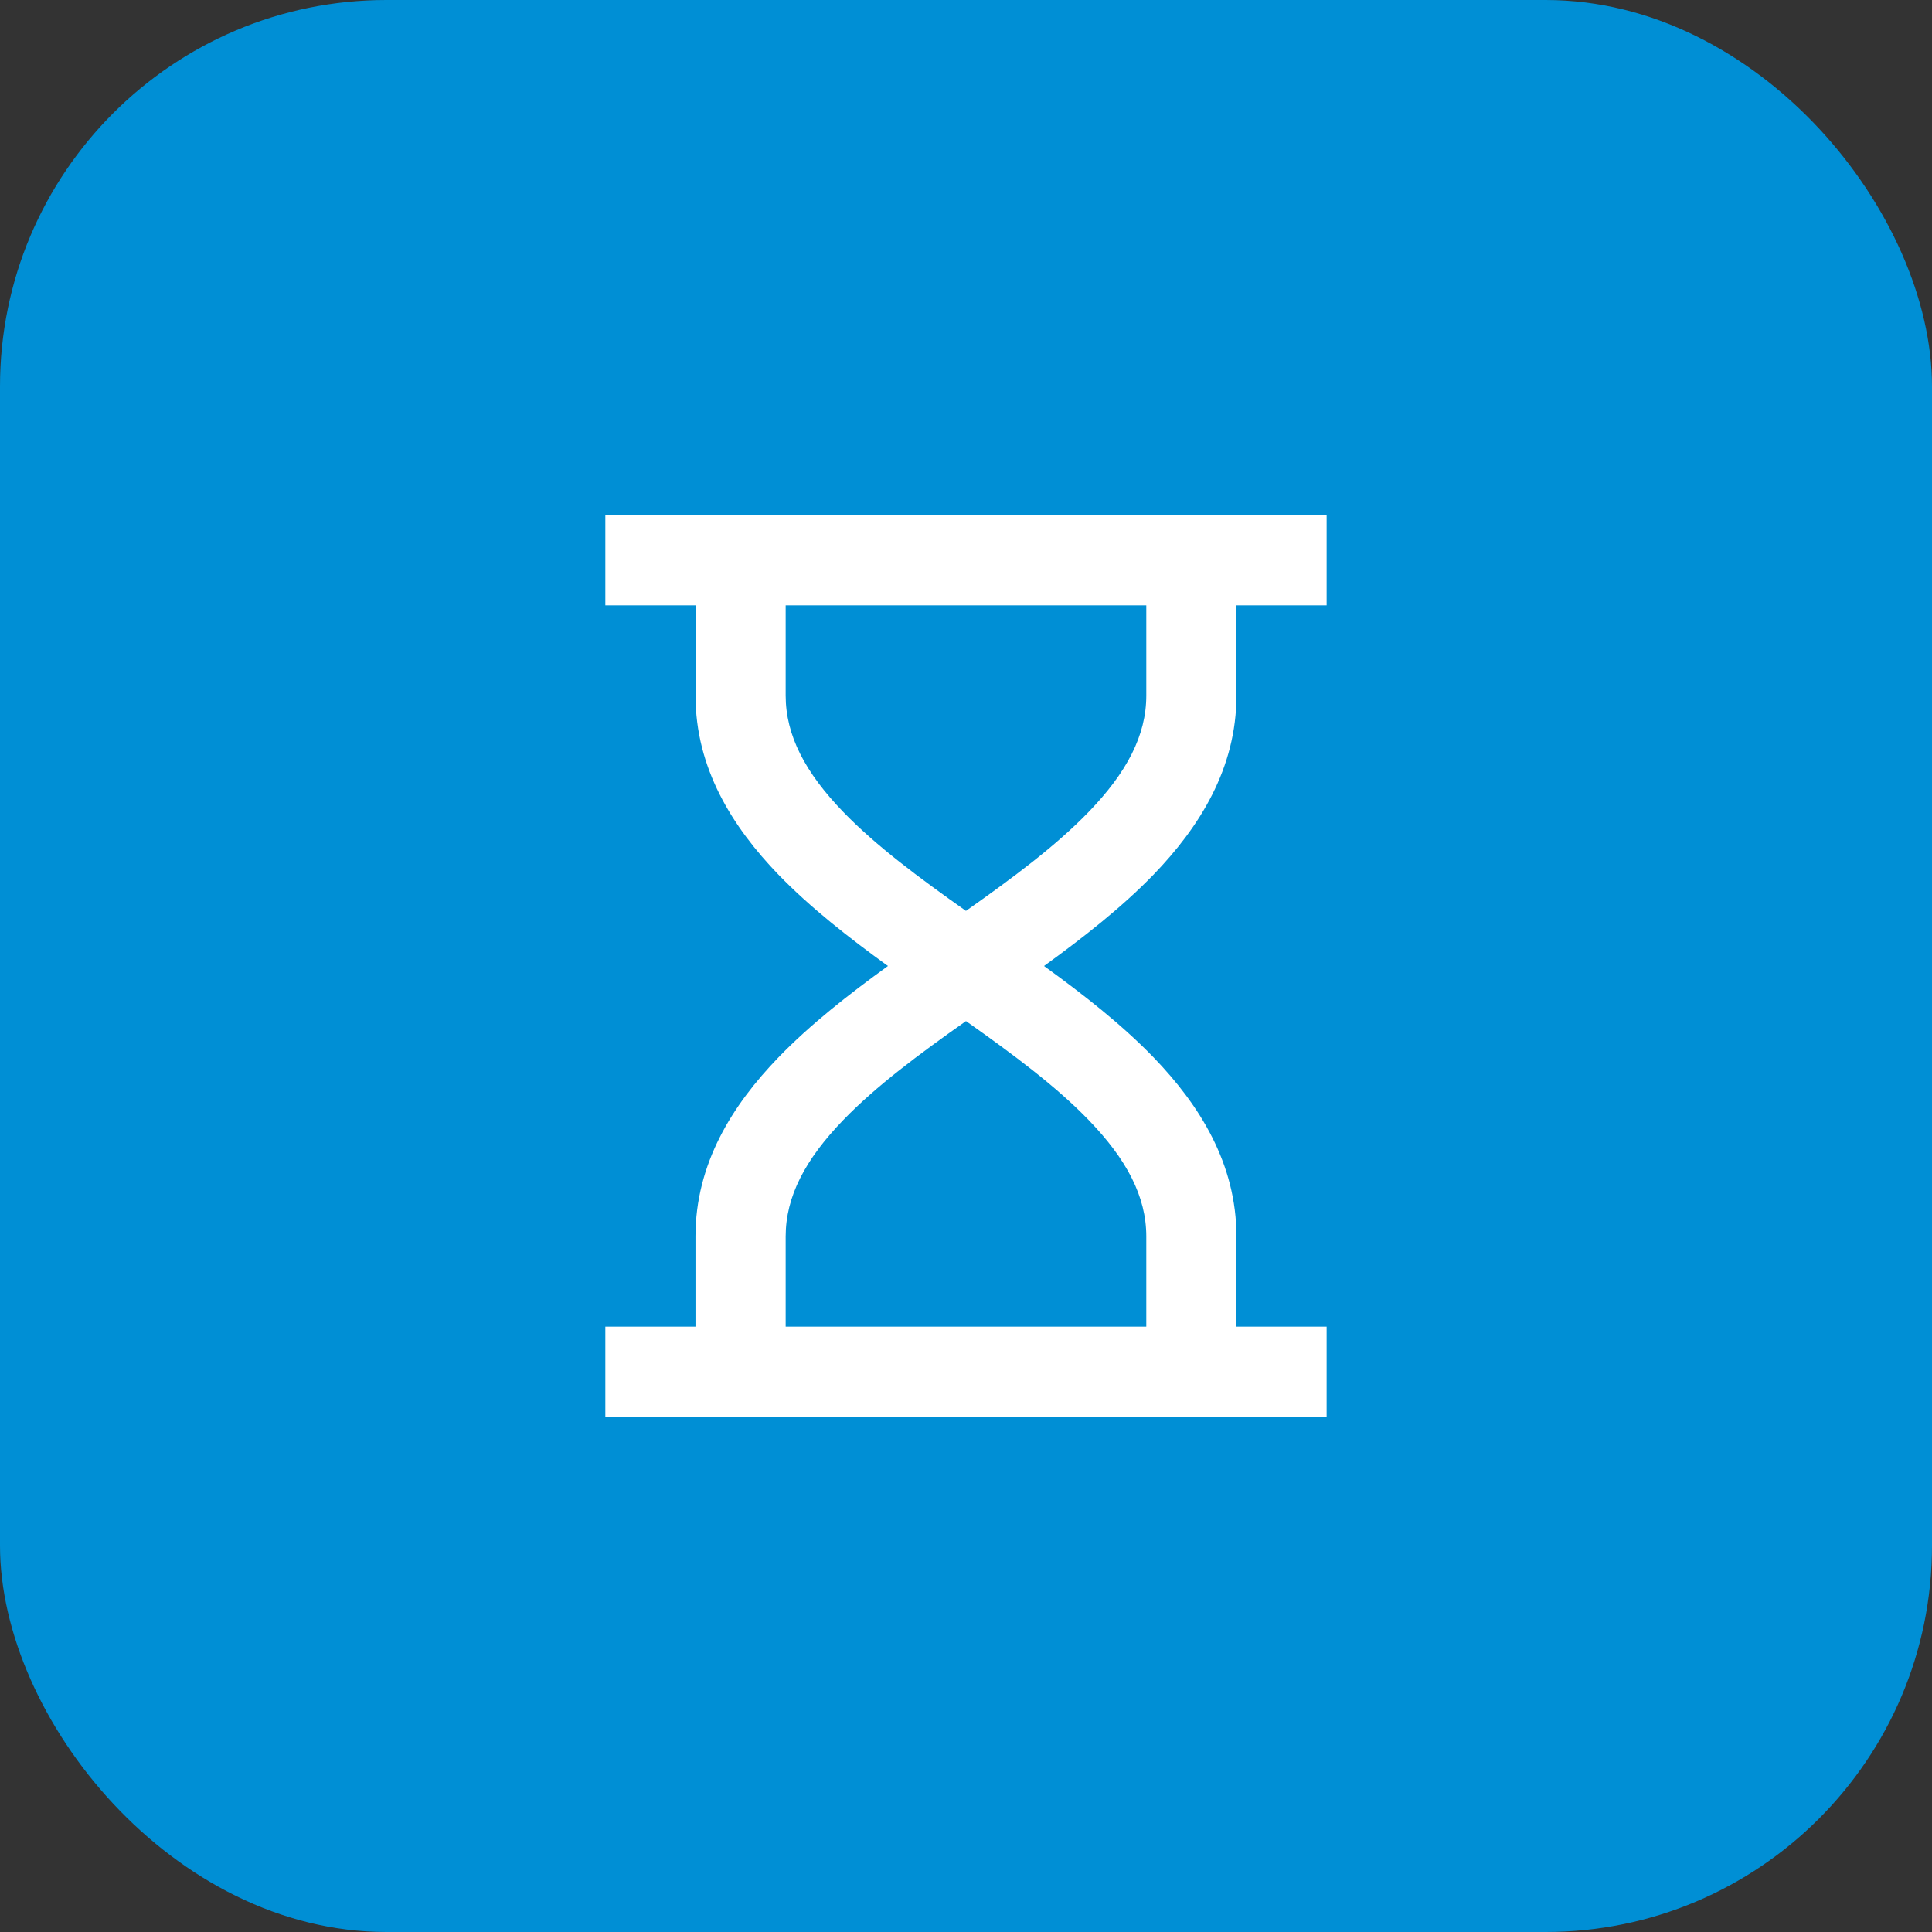
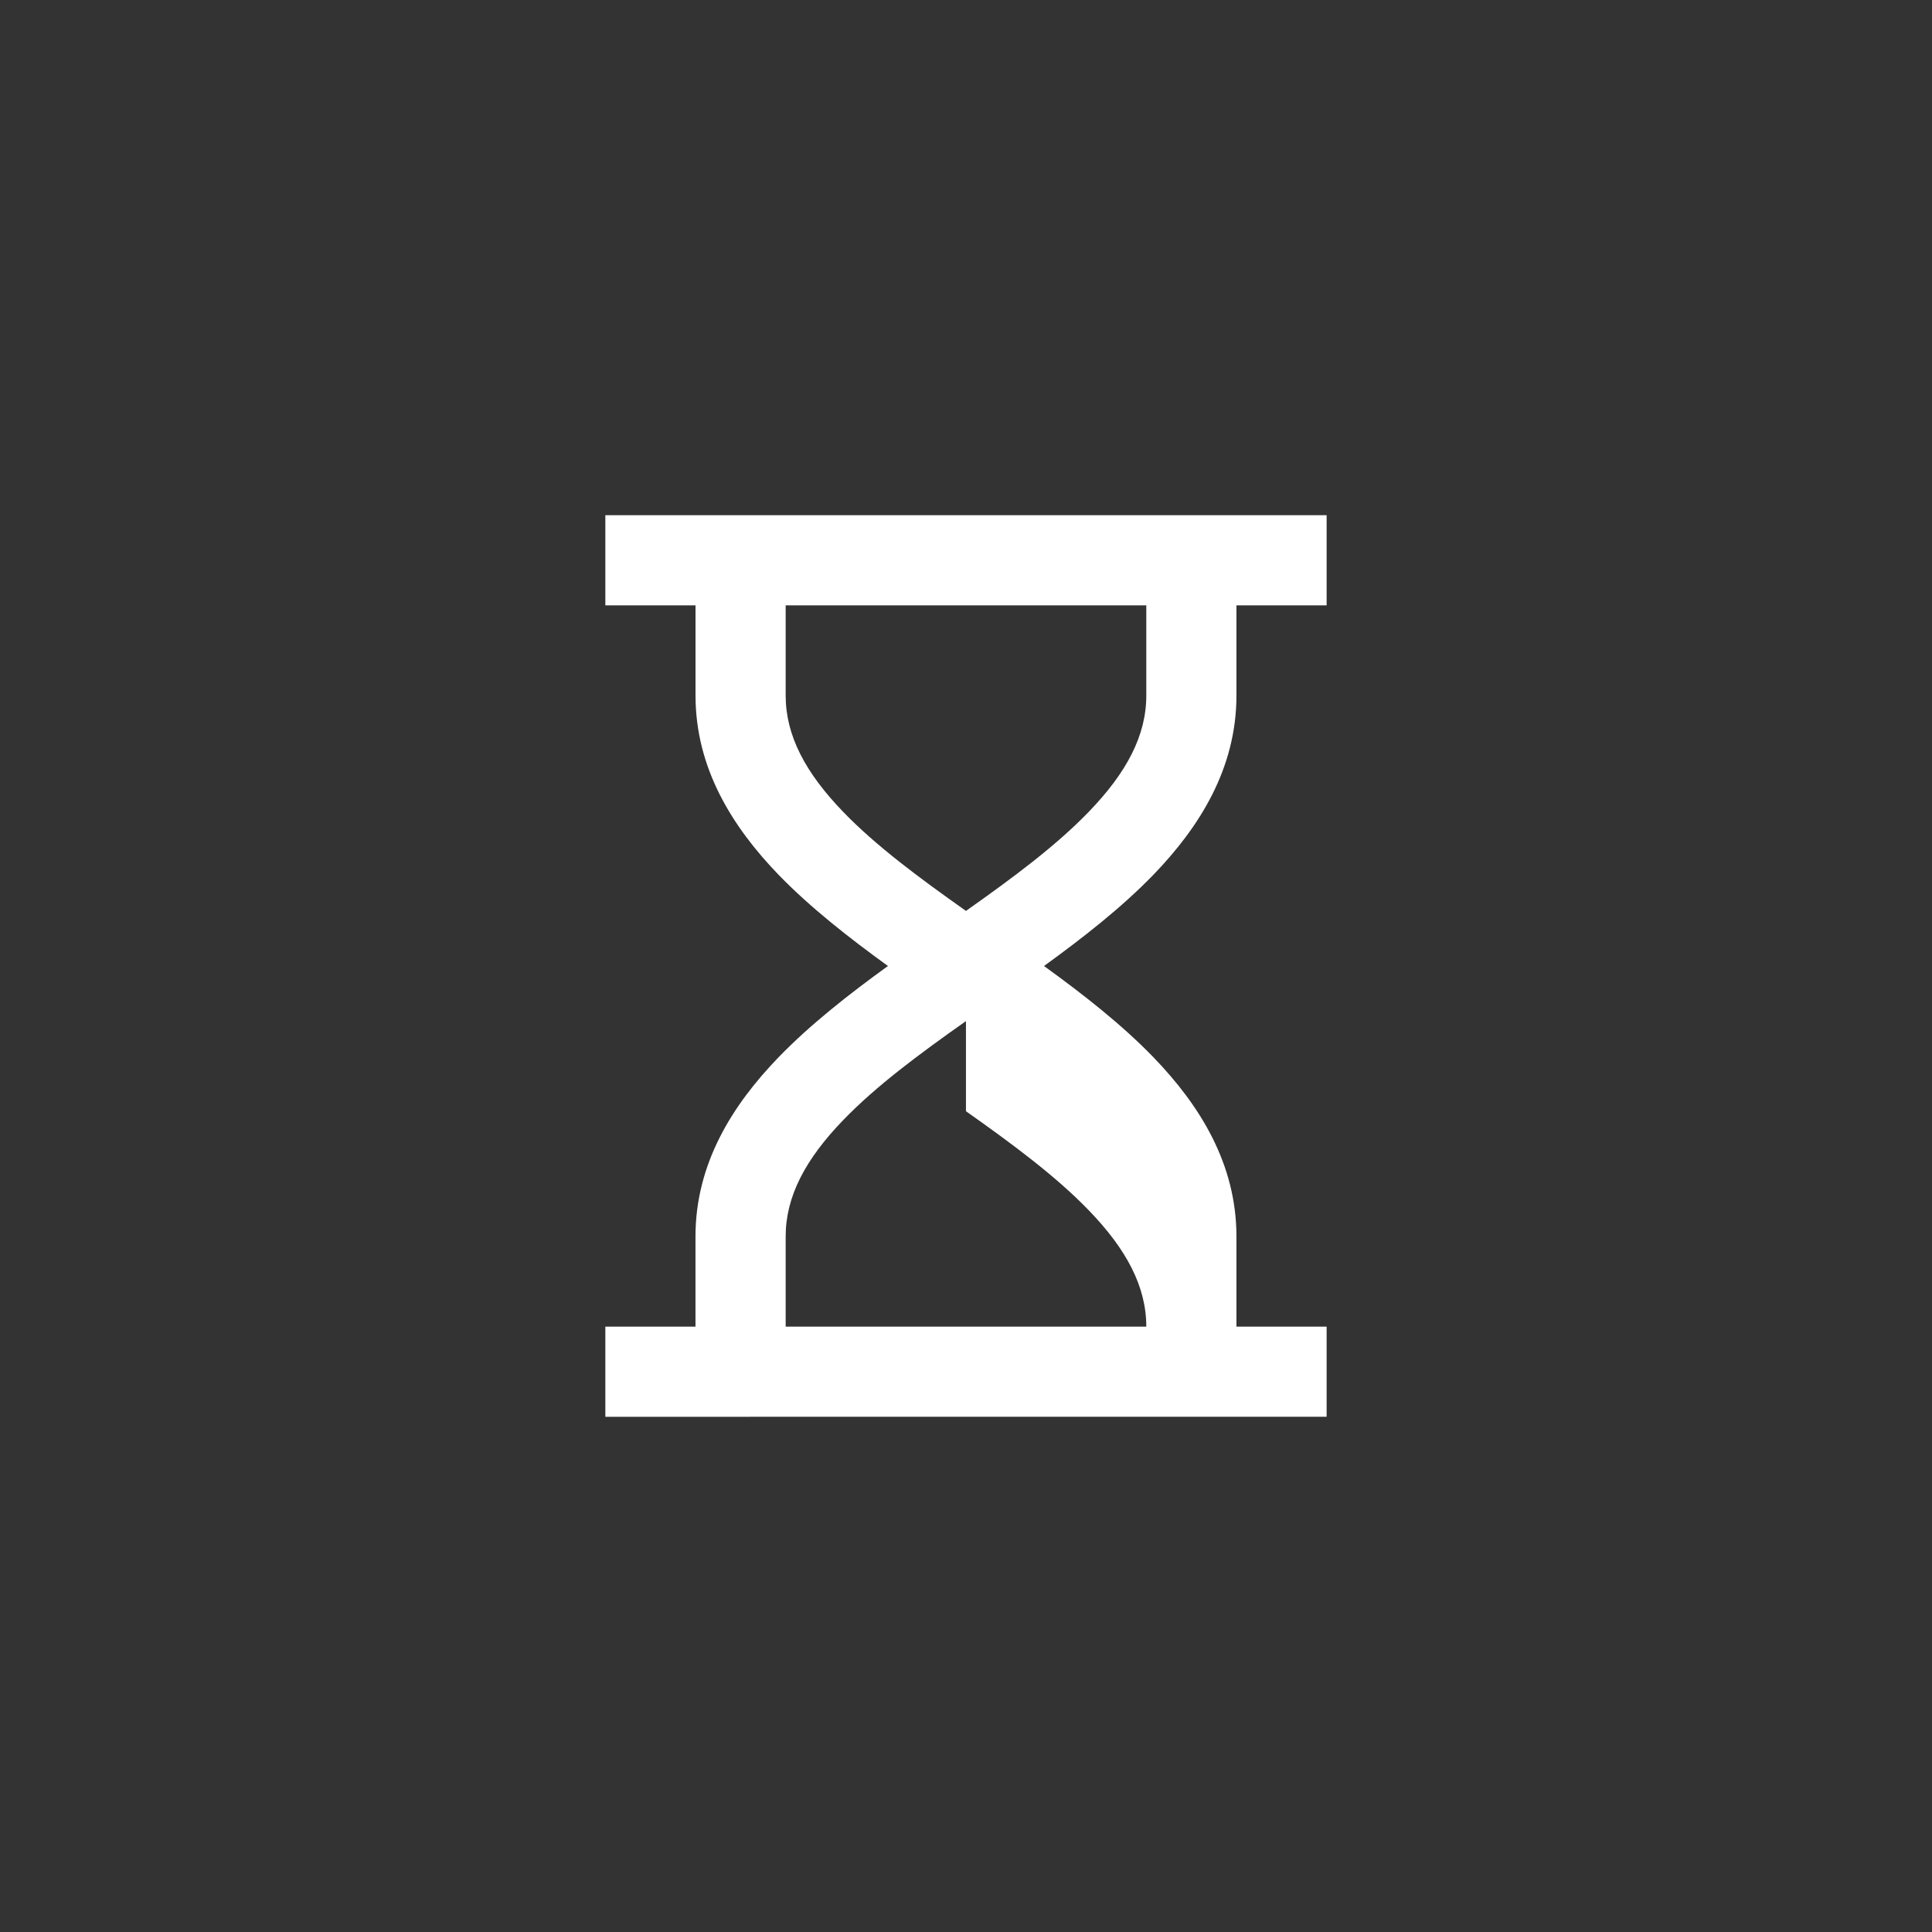
<svg xmlns="http://www.w3.org/2000/svg" width="50" height="50" fill="none">
  <rect width="100%" height="100%" fill="#333333" stroke="none" />
-   <rect width="50" height="50" fill="#008FD5" rx="10" />
-   <path fill="#fff" d="M18 15.666h-2.334v-2.333h18.667v2.333h-2.334V18c0 1.884-.952 3.4-2.15 4.64-.82.846-1.819 1.627-2.83 2.36 1.011.732 2.01 1.513 2.83 2.36 1.198 1.24 2.15 2.755 2.15 4.64v2.333h2.334v2.333H15.666v-2.333h2.333V32c0-1.885.953-3.4 2.152-4.64.82-.847 1.817-1.628 2.829-2.36-1.012-.733-2.01-1.514-2.83-2.36C18.953 21.4 18 19.883 18 18zm2.333 0V18c0 1.032.506 1.995 1.494 3.017.848.876 1.953 1.696 3.172 2.557 1.22-.861 2.324-1.681 3.172-2.558.989-1.021 1.495-1.984 1.495-3.016v-2.334zm4.666 10.76c-1.22.86-2.324 1.68-3.172 2.557-.988 1.021-1.494 1.985-1.494 3.017v2.333h9.333V32c0-1.032-.506-1.996-1.495-3.017-.848-.876-1.952-1.696-3.172-2.558" />
+   <path fill="#fff" d="M18 15.666h-2.334v-2.333h18.667v2.333h-2.334V18c0 1.884-.952 3.4-2.15 4.64-.82.846-1.819 1.627-2.83 2.36 1.011.732 2.01 1.513 2.83 2.36 1.198 1.24 2.15 2.755 2.15 4.64v2.333h2.334v2.333H15.666v-2.333h2.333V32c0-1.885.953-3.4 2.152-4.64.82-.847 1.817-1.628 2.829-2.36-1.012-.733-2.01-1.514-2.83-2.36C18.953 21.4 18 19.883 18 18zm2.333 0V18c0 1.032.506 1.995 1.494 3.017.848.876 1.953 1.696 3.172 2.557 1.22-.861 2.324-1.681 3.172-2.558.989-1.021 1.495-1.984 1.495-3.016v-2.334zm4.666 10.76c-1.22.86-2.324 1.68-3.172 2.557-.988 1.021-1.494 1.985-1.494 3.017v2.333h9.333c0-1.032-.506-1.996-1.495-3.017-.848-.876-1.952-1.696-3.172-2.558" />
</svg>